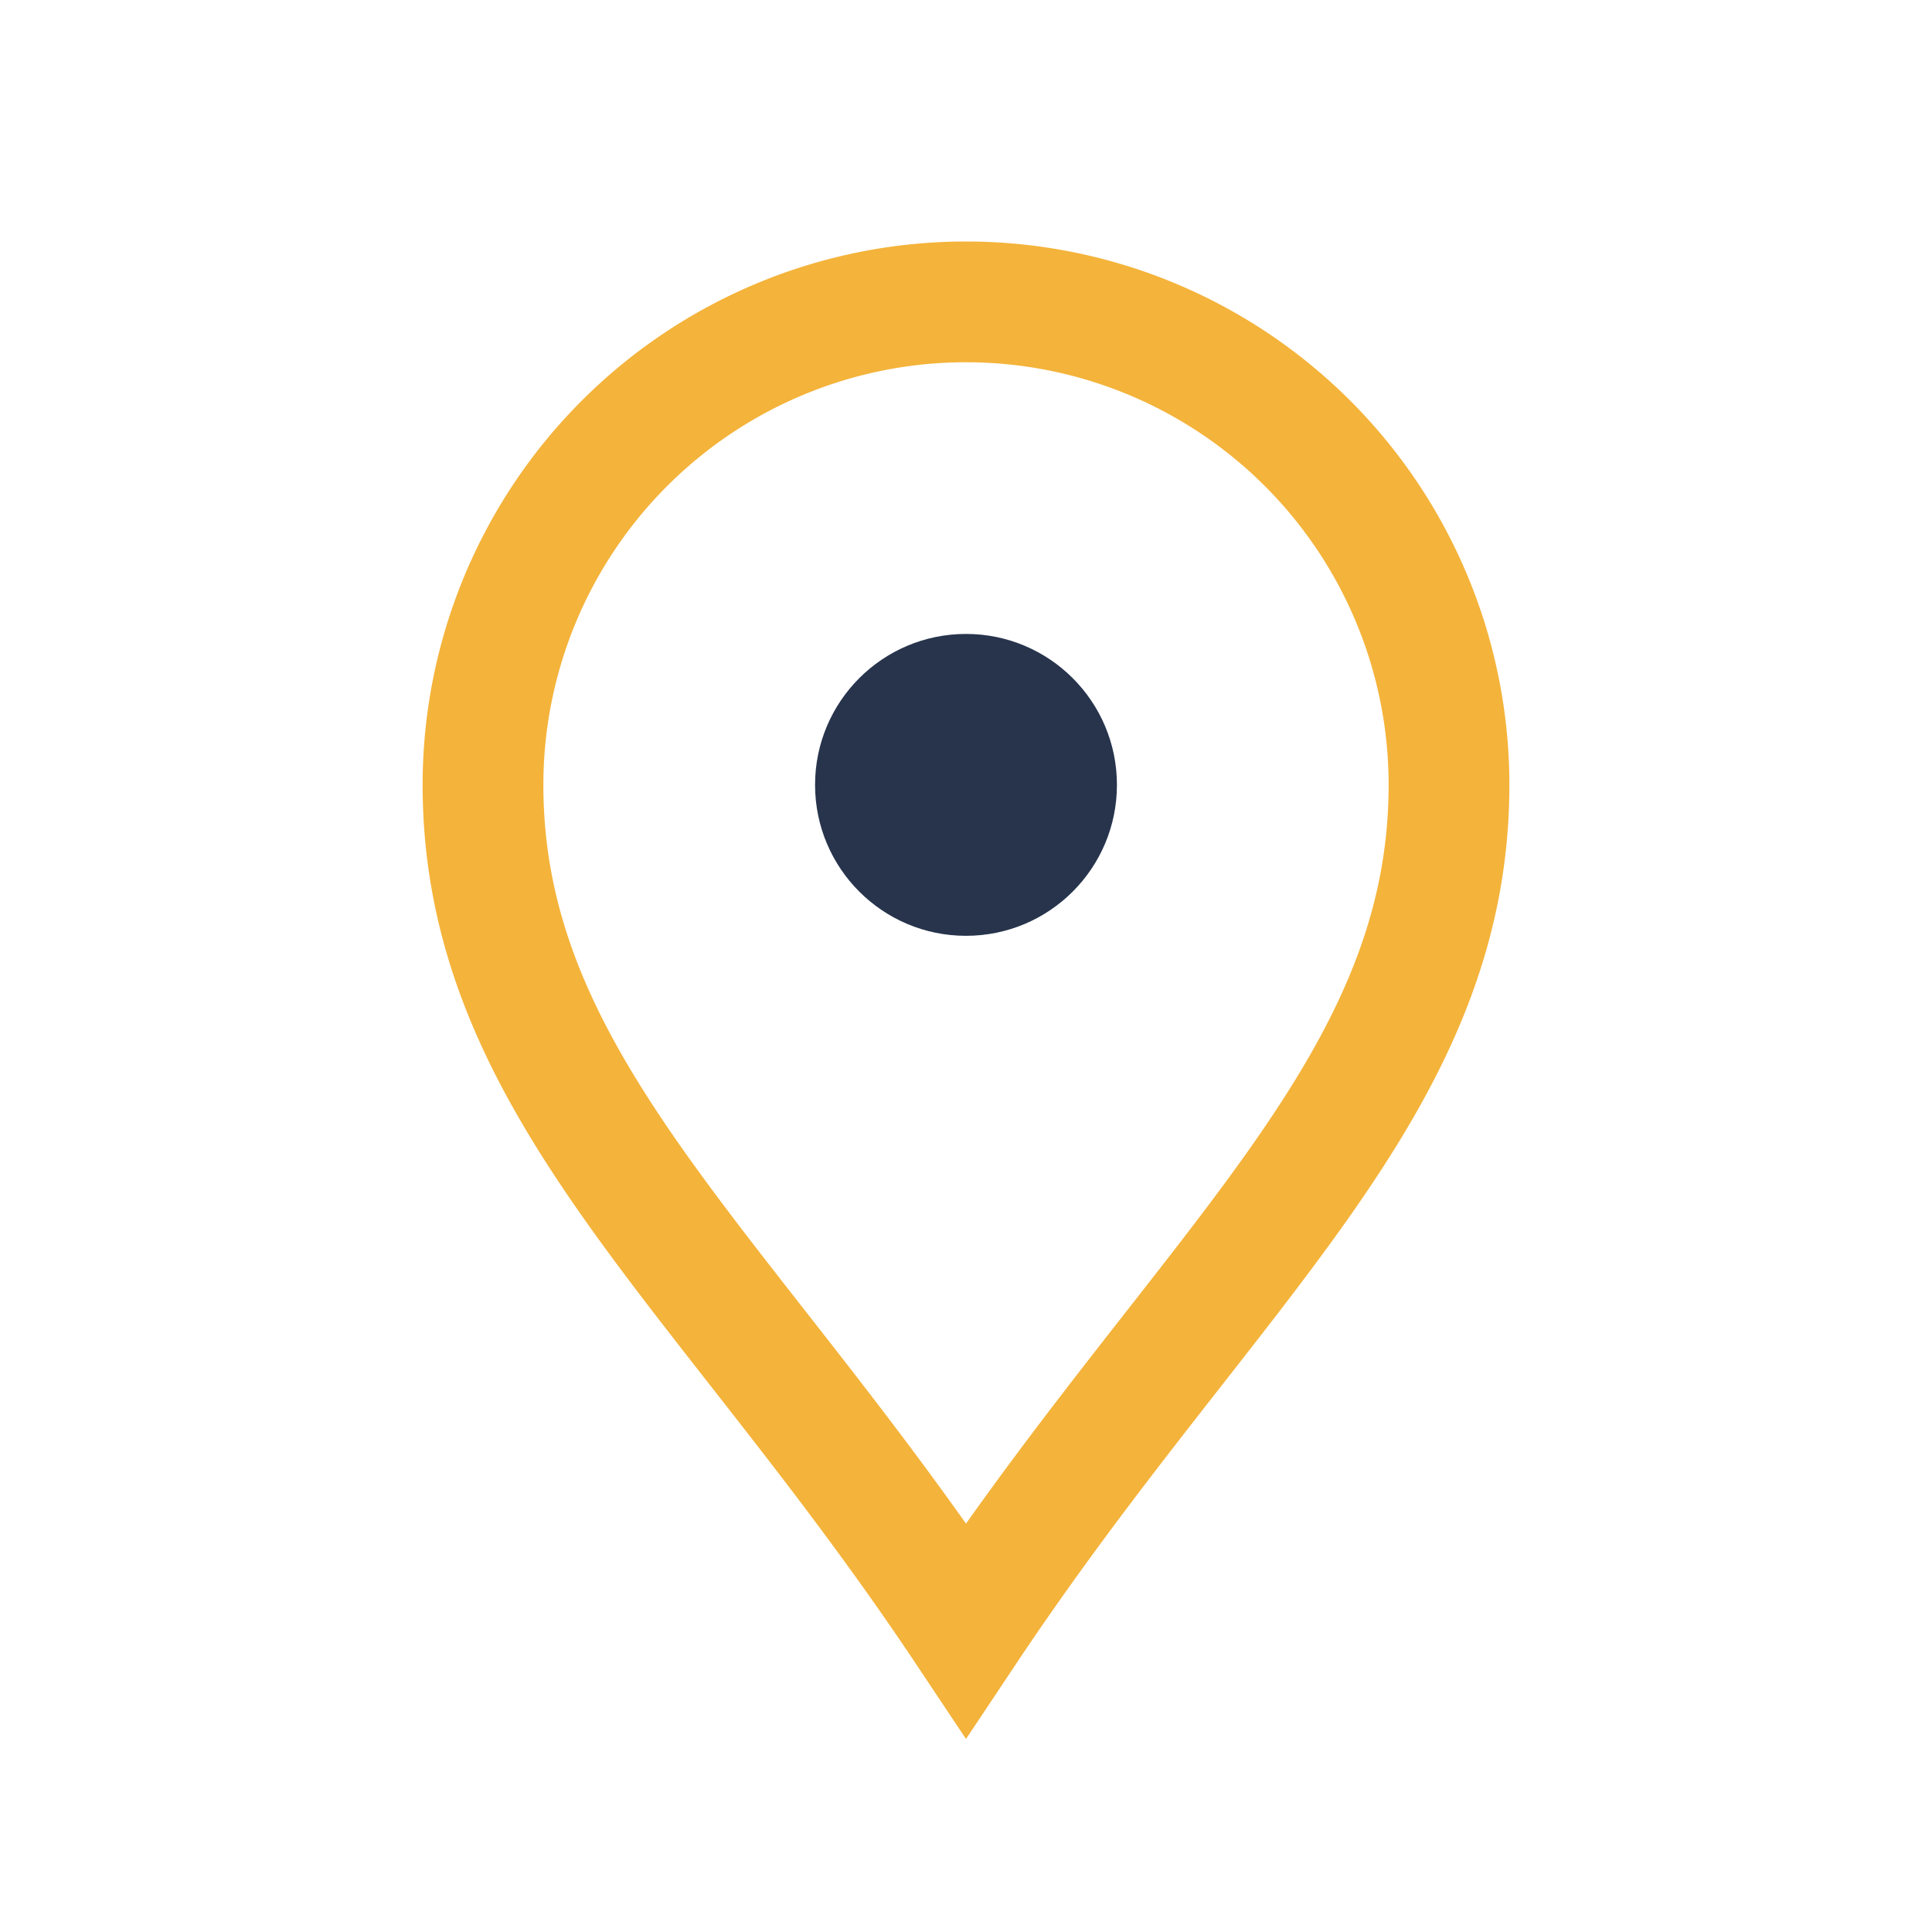
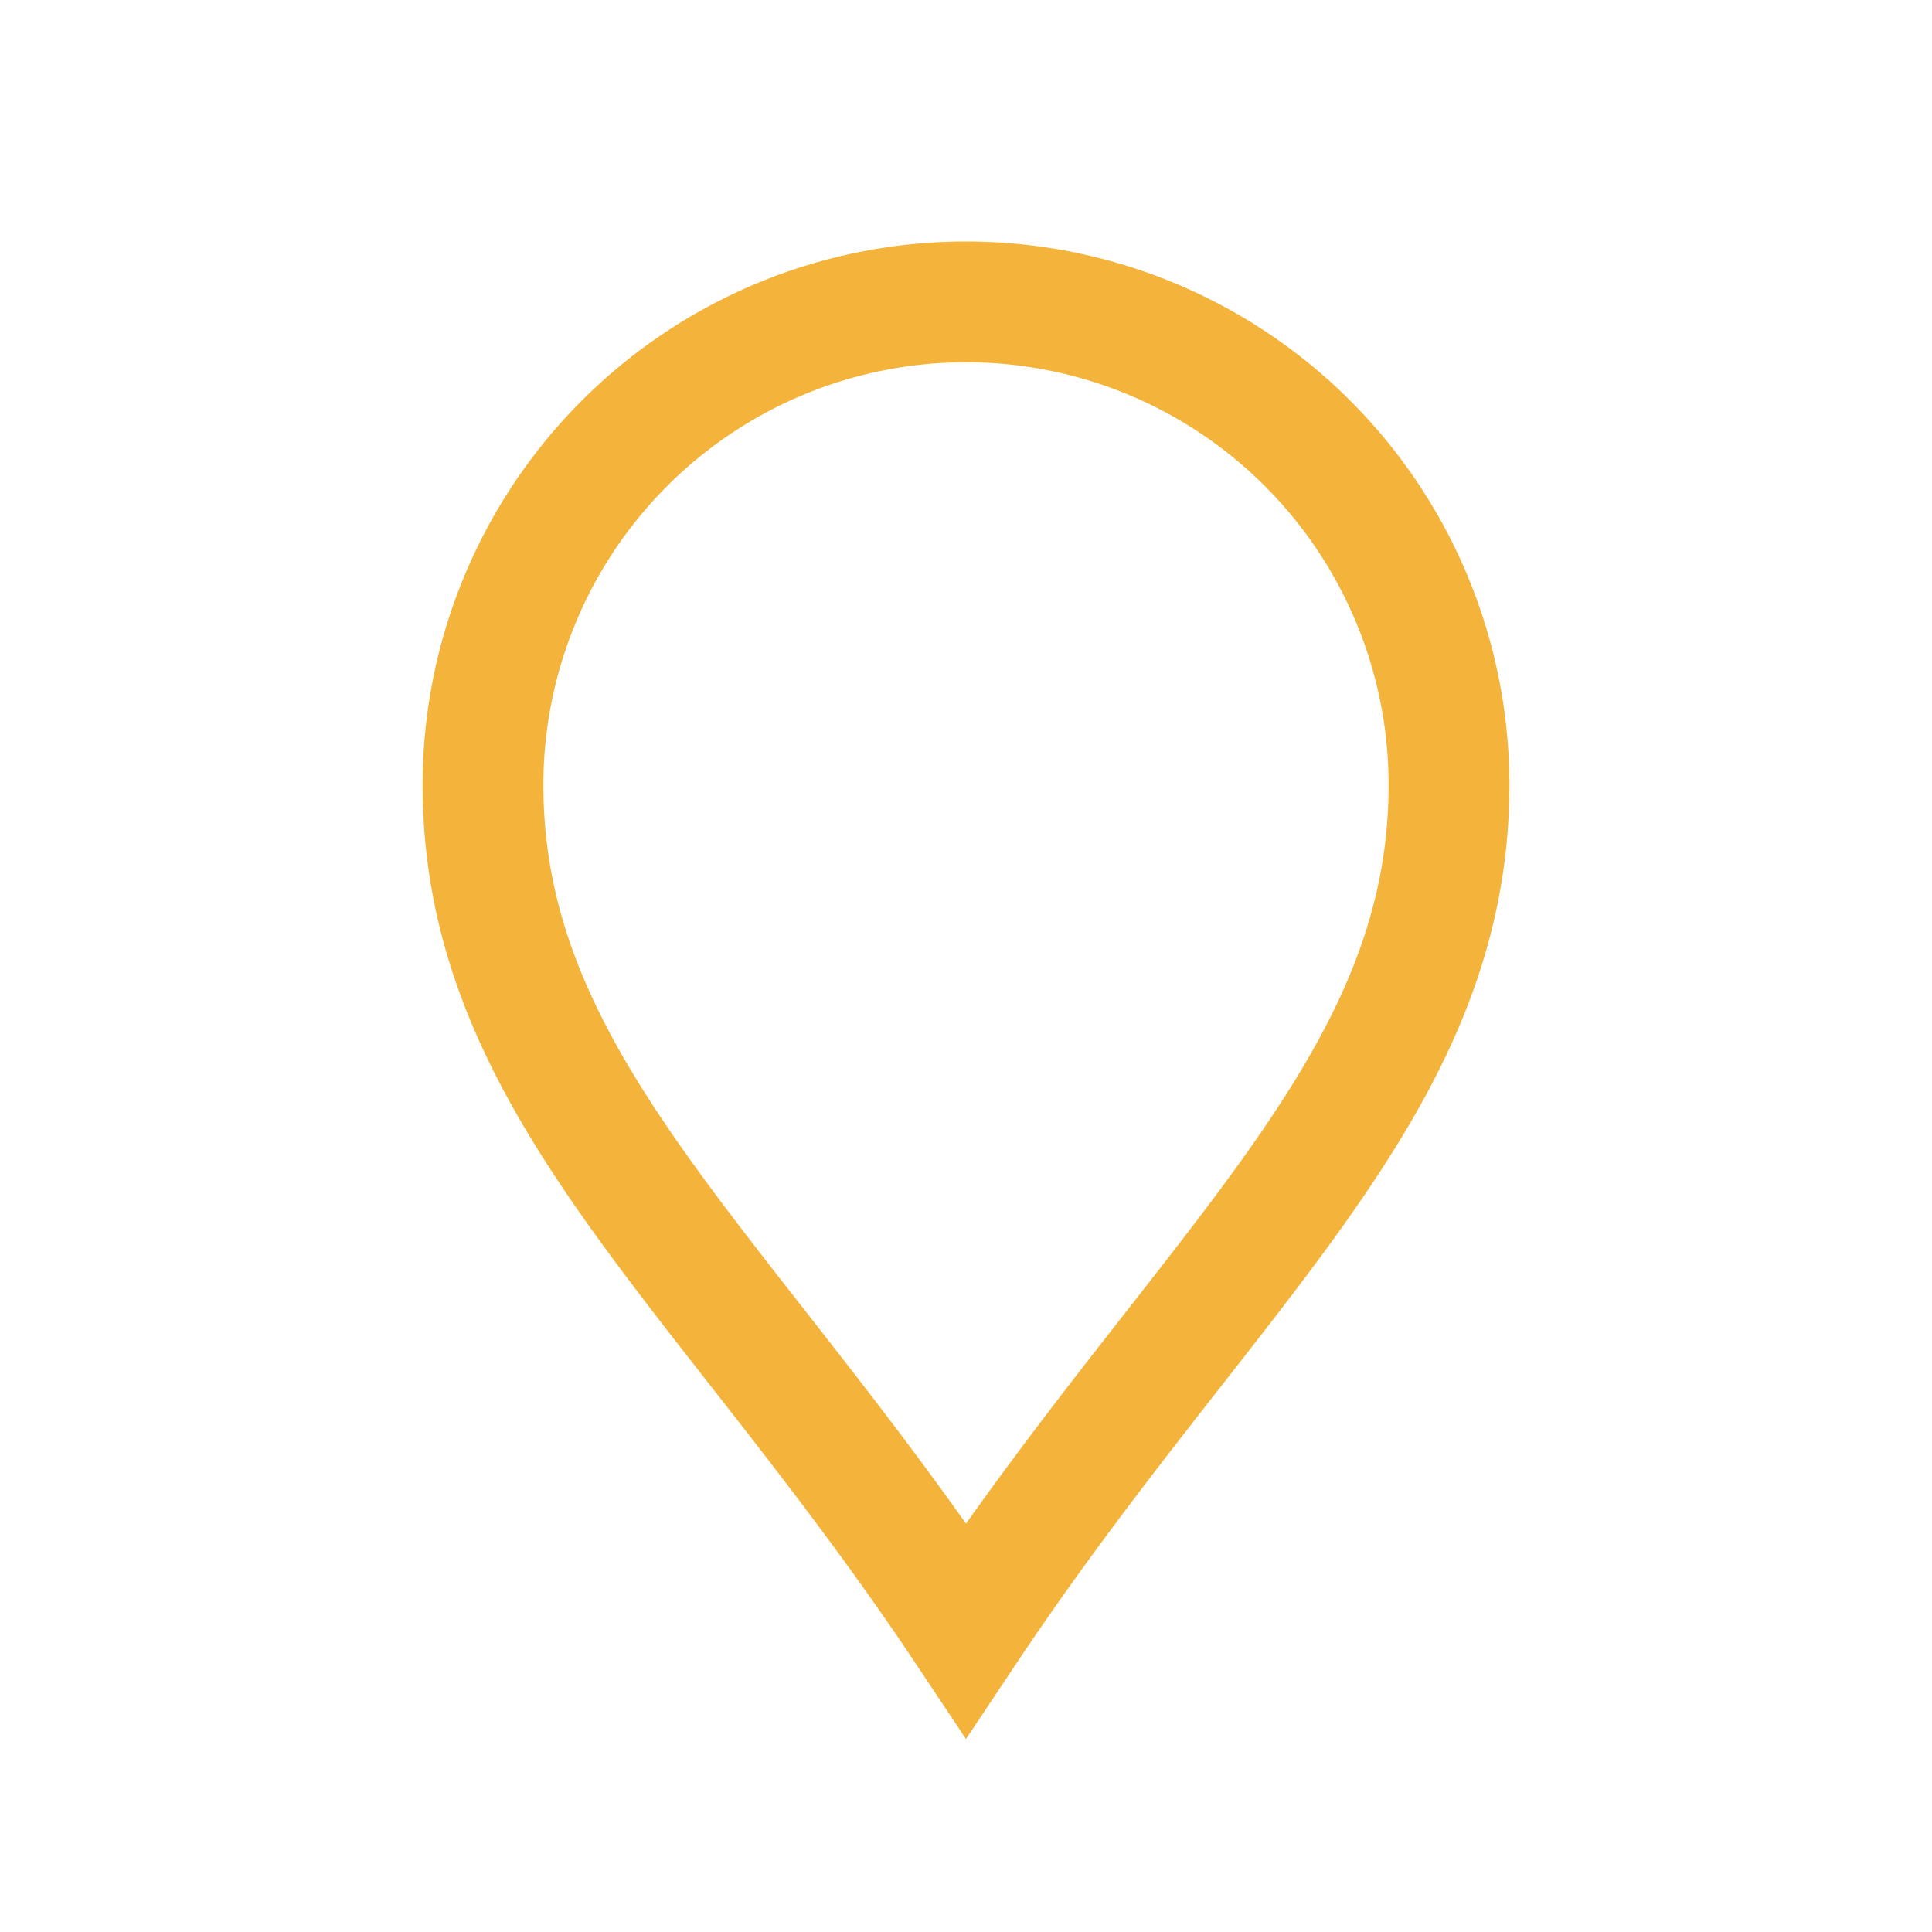
<svg xmlns="http://www.w3.org/2000/svg" width="32" height="32" viewBox="0 0 32 32">
  <path d="M16 27c-4-6-8-9-8-14a8 8 0 1 1 16 0c0 5-4 8-8 14z" fill="none" stroke="#F4B33A" stroke-width="2" />
-   <circle cx="16" cy="13" r="2.5" fill="#27344C" />
</svg>